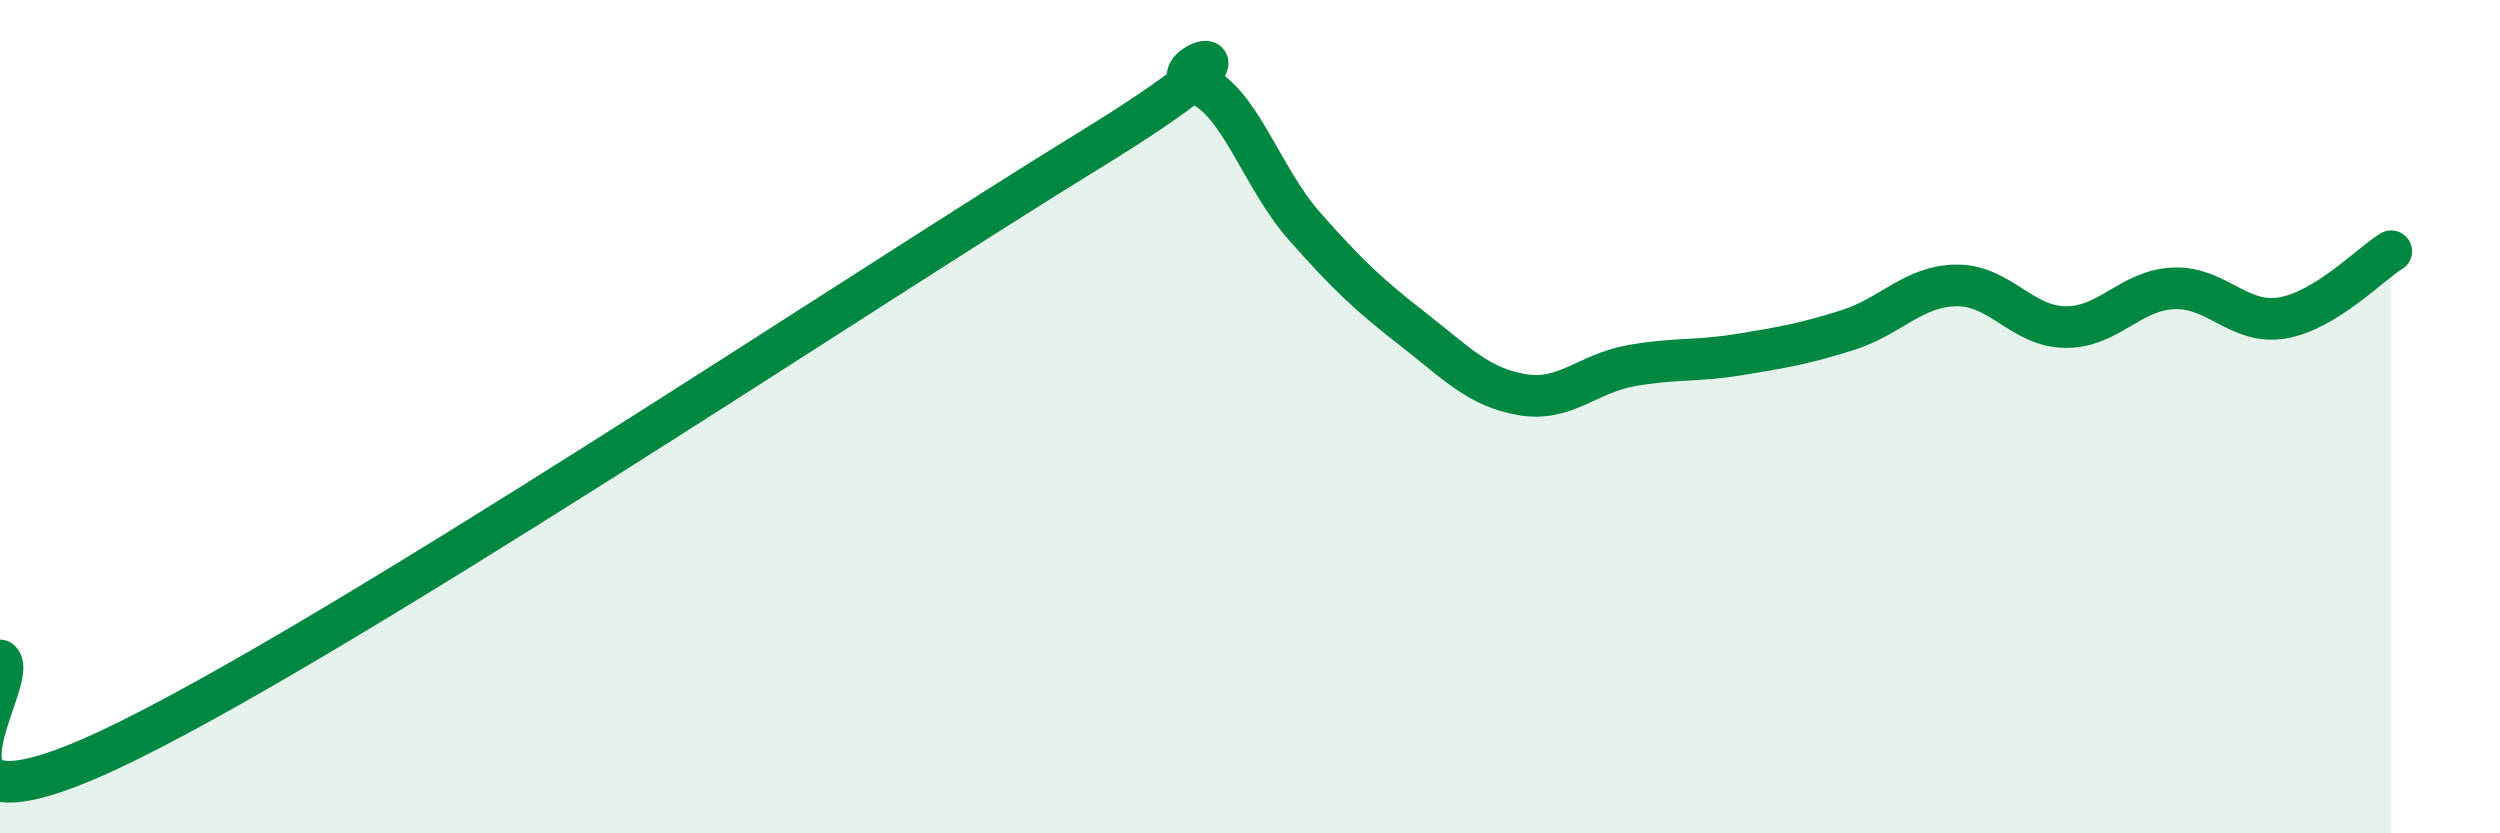
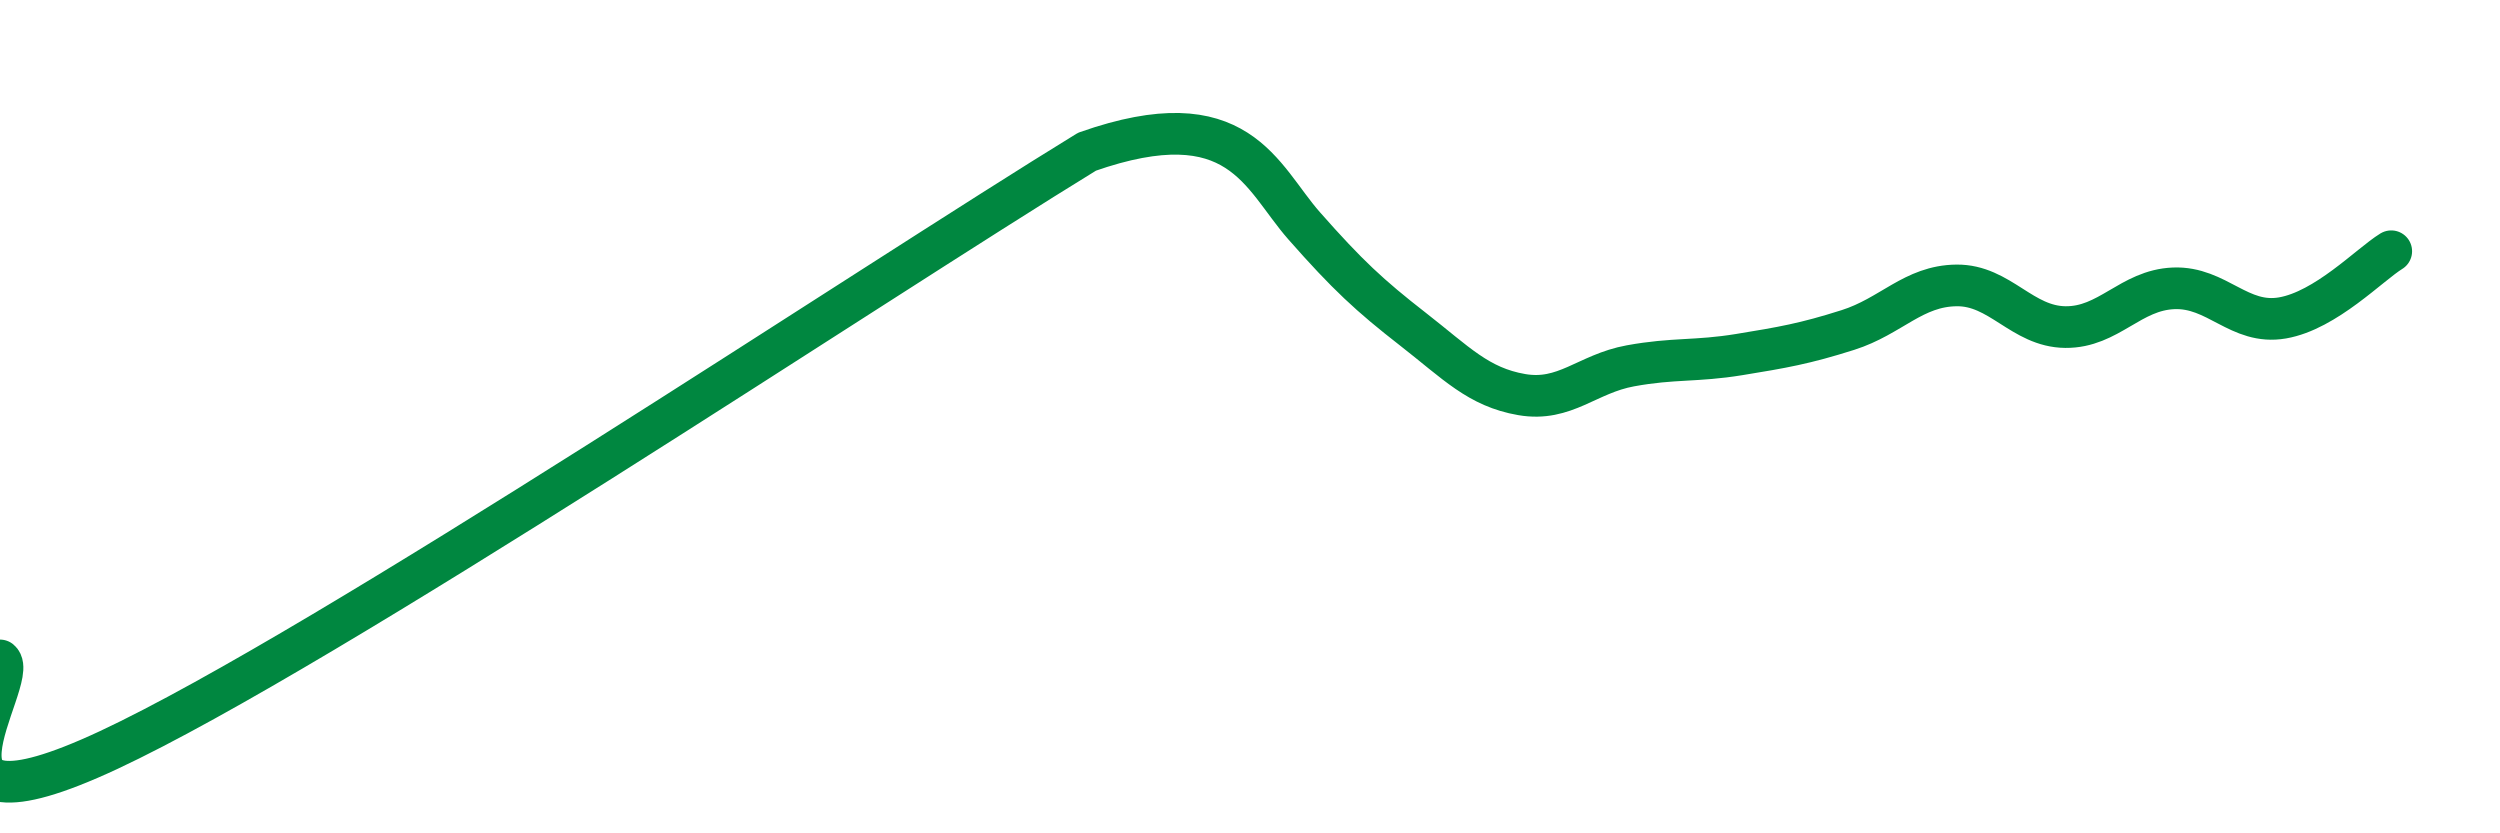
<svg xmlns="http://www.w3.org/2000/svg" width="60" height="20" viewBox="0 0 60 20">
-   <path d="M 0,15.85 C 0.52,16.28 -2.61,20.44 2.61,18 C 7.83,15.56 20.87,6.84 26.09,3.64 C 31.31,0.44 27.66,1.64 28.7,2 C 29.74,2.36 30.26,4.24 31.3,5.42 C 32.34,6.6 32.87,7.09 33.91,7.9 C 34.95,8.71 35.48,9.29 36.52,9.47 C 37.56,9.65 38.09,8.97 39.13,8.78 C 40.17,8.59 40.7,8.68 41.74,8.51 C 42.78,8.34 43.31,8.25 44.35,7.92 C 45.39,7.59 45.92,6.86 46.96,6.85 C 48,6.84 48.53,7.84 49.57,7.85 C 50.61,7.86 51.13,6.96 52.17,6.92 C 53.21,6.88 53.74,7.81 54.78,7.63 C 55.82,7.45 56.87,6.35 57.39,6.03L57.39 20L0 20Z" fill="#008740" opacity="0.1" stroke-linecap="round" stroke-linejoin="round" />
-   <path d="M 0,15.85 C 0.52,16.28 -2.61,20.44 2.61,18 C 7.83,15.56 20.87,6.84 26.09,3.64 C 31.31,0.44 27.66,1.64 28.7,2 C 29.74,2.36 30.26,4.24 31.3,5.42 C 32.34,6.6 32.87,7.09 33.91,7.9 C 34.95,8.71 35.48,9.29 36.52,9.47 C 37.56,9.65 38.09,8.97 39.13,8.78 C 40.17,8.59 40.7,8.68 41.74,8.51 C 42.78,8.34 43.31,8.25 44.35,7.92 C 45.39,7.59 45.92,6.86 46.96,6.85 C 48,6.84 48.53,7.84 49.57,7.85 C 50.61,7.86 51.13,6.96 52.17,6.92 C 53.21,6.88 53.74,7.81 54.78,7.63 C 55.82,7.45 56.87,6.35 57.39,6.03" stroke="#008740" stroke-width="1" fill="none" stroke-linecap="round" stroke-linejoin="round" />
+   <path d="M 0,15.85 C 0.52,16.28 -2.61,20.44 2.61,18 C 7.83,15.56 20.87,6.84 26.09,3.64 C 29.74,2.36 30.26,4.24 31.3,5.42 C 32.34,6.6 32.87,7.09 33.91,7.9 C 34.95,8.71 35.48,9.29 36.52,9.47 C 37.56,9.65 38.09,8.97 39.13,8.78 C 40.17,8.59 40.7,8.68 41.74,8.51 C 42.78,8.34 43.31,8.25 44.35,7.92 C 45.39,7.59 45.92,6.86 46.96,6.85 C 48,6.84 48.53,7.84 49.57,7.85 C 50.61,7.86 51.13,6.96 52.17,6.92 C 53.21,6.88 53.74,7.81 54.78,7.63 C 55.82,7.45 56.87,6.35 57.39,6.03" stroke="#008740" stroke-width="1" fill="none" stroke-linecap="round" stroke-linejoin="round" />
</svg>